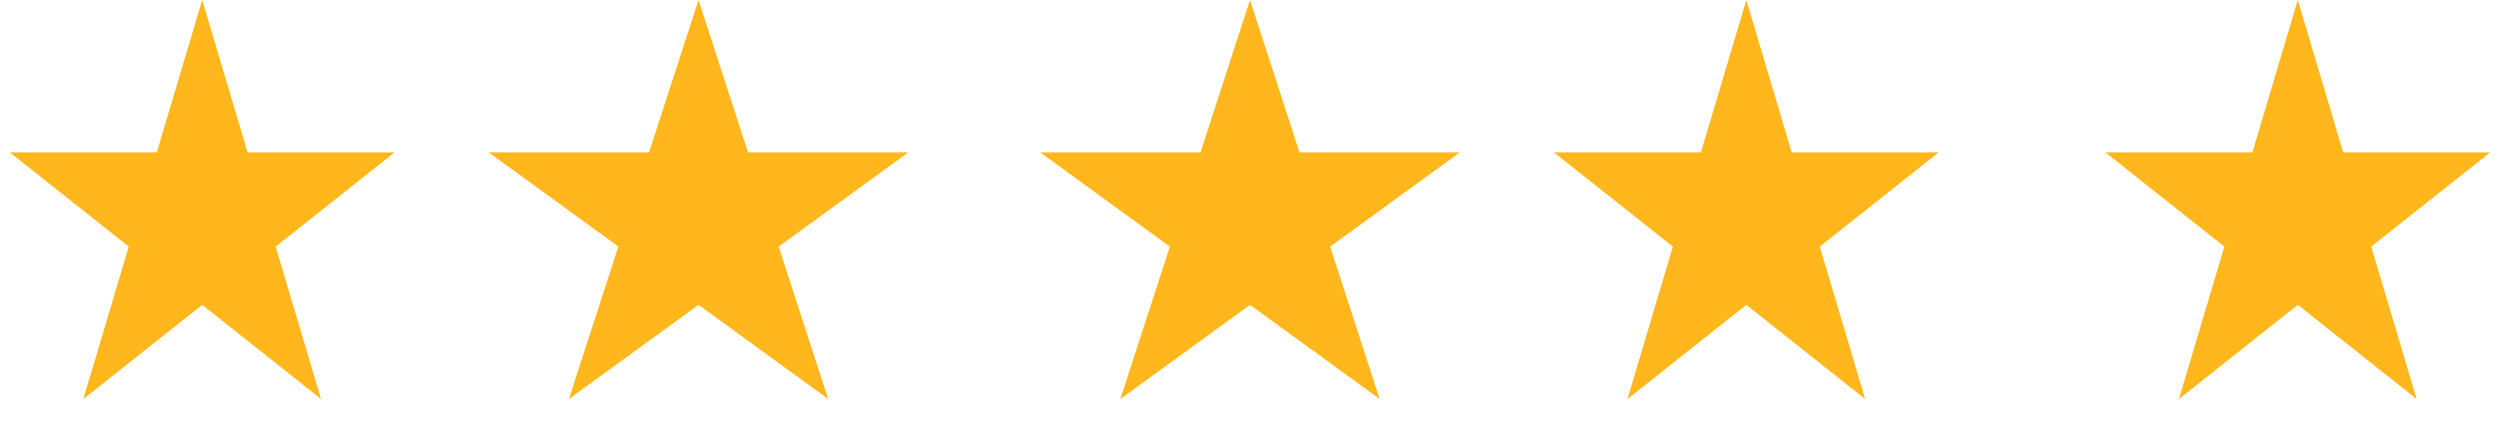
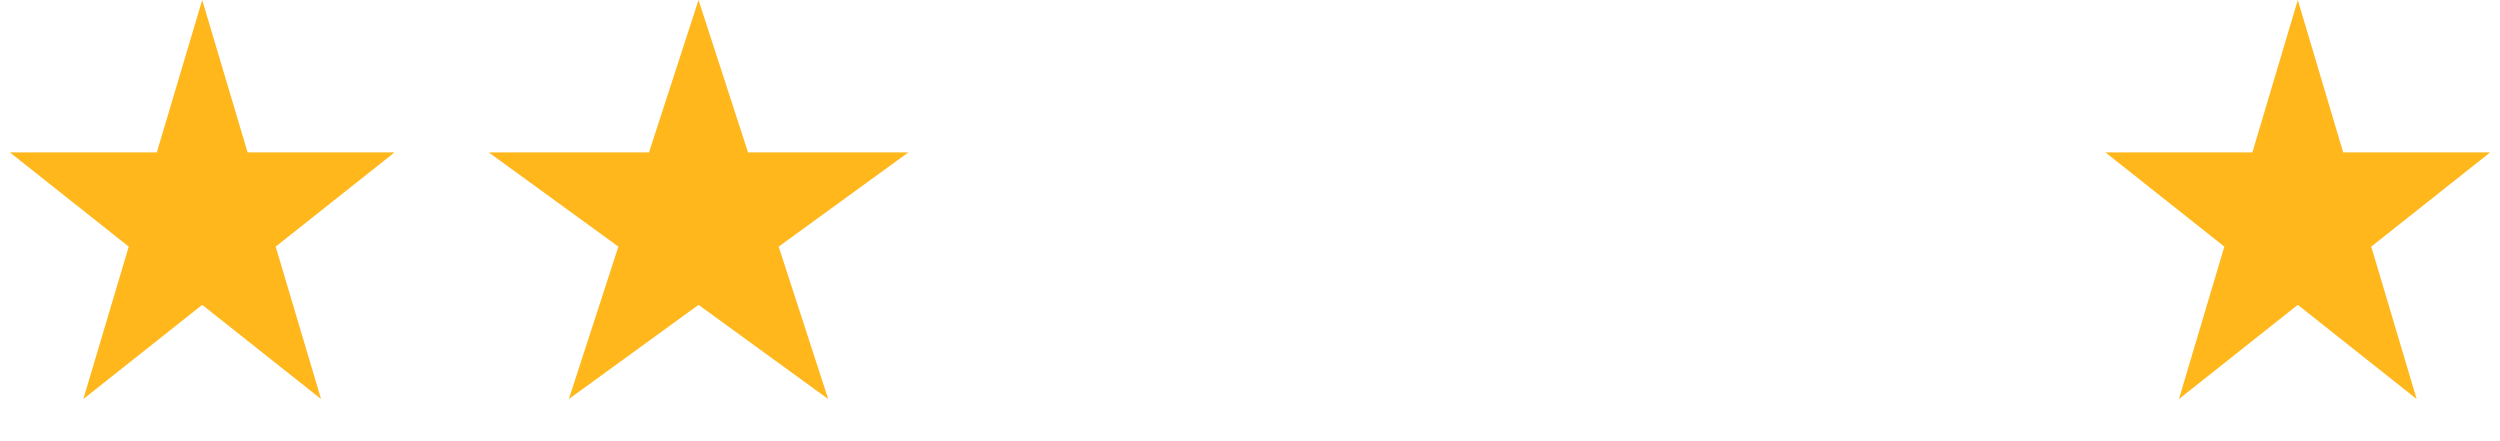
<svg xmlns="http://www.w3.org/2000/svg" width="68" height="12" viewBox="0 0 68 12" fill="none">
  <path d="M5.5 0L6.735 4.146H10.731L7.498 6.708L8.733 10.854L5.5 8.292L2.267 10.854L3.502 6.708L0.269 4.146H4.265L5.5 0Z" fill="#FFB71C" />
  <path d="M19 0L20.347 4.146H24.706L21.18 6.708L22.527 10.854L19 8.292L15.473 10.854L16.82 6.708L13.294 4.146H17.653L19 0Z" fill="#FFB71C" />
-   <path d="M34 0L35.347 4.146H39.706L36.18 6.708L37.527 10.854L34 8.292L30.473 10.854L31.82 6.708L28.294 4.146H32.653L34 0Z" fill="#FFB71C" />
-   <path d="M47.5 0L48.735 4.146H52.731L49.498 6.708L50.733 10.854L47.5 8.292L44.267 10.854L45.502 6.708L42.269 4.146H46.265L47.5 0Z" fill="#FFB71C" />
  <path d="M62.5 0L63.735 4.146H67.731L64.498 6.708L65.733 10.854L62.5 8.292L59.267 10.854L60.502 6.708L57.269 4.146H61.265L62.5 0Z" fill="#FFB71C" />
</svg>